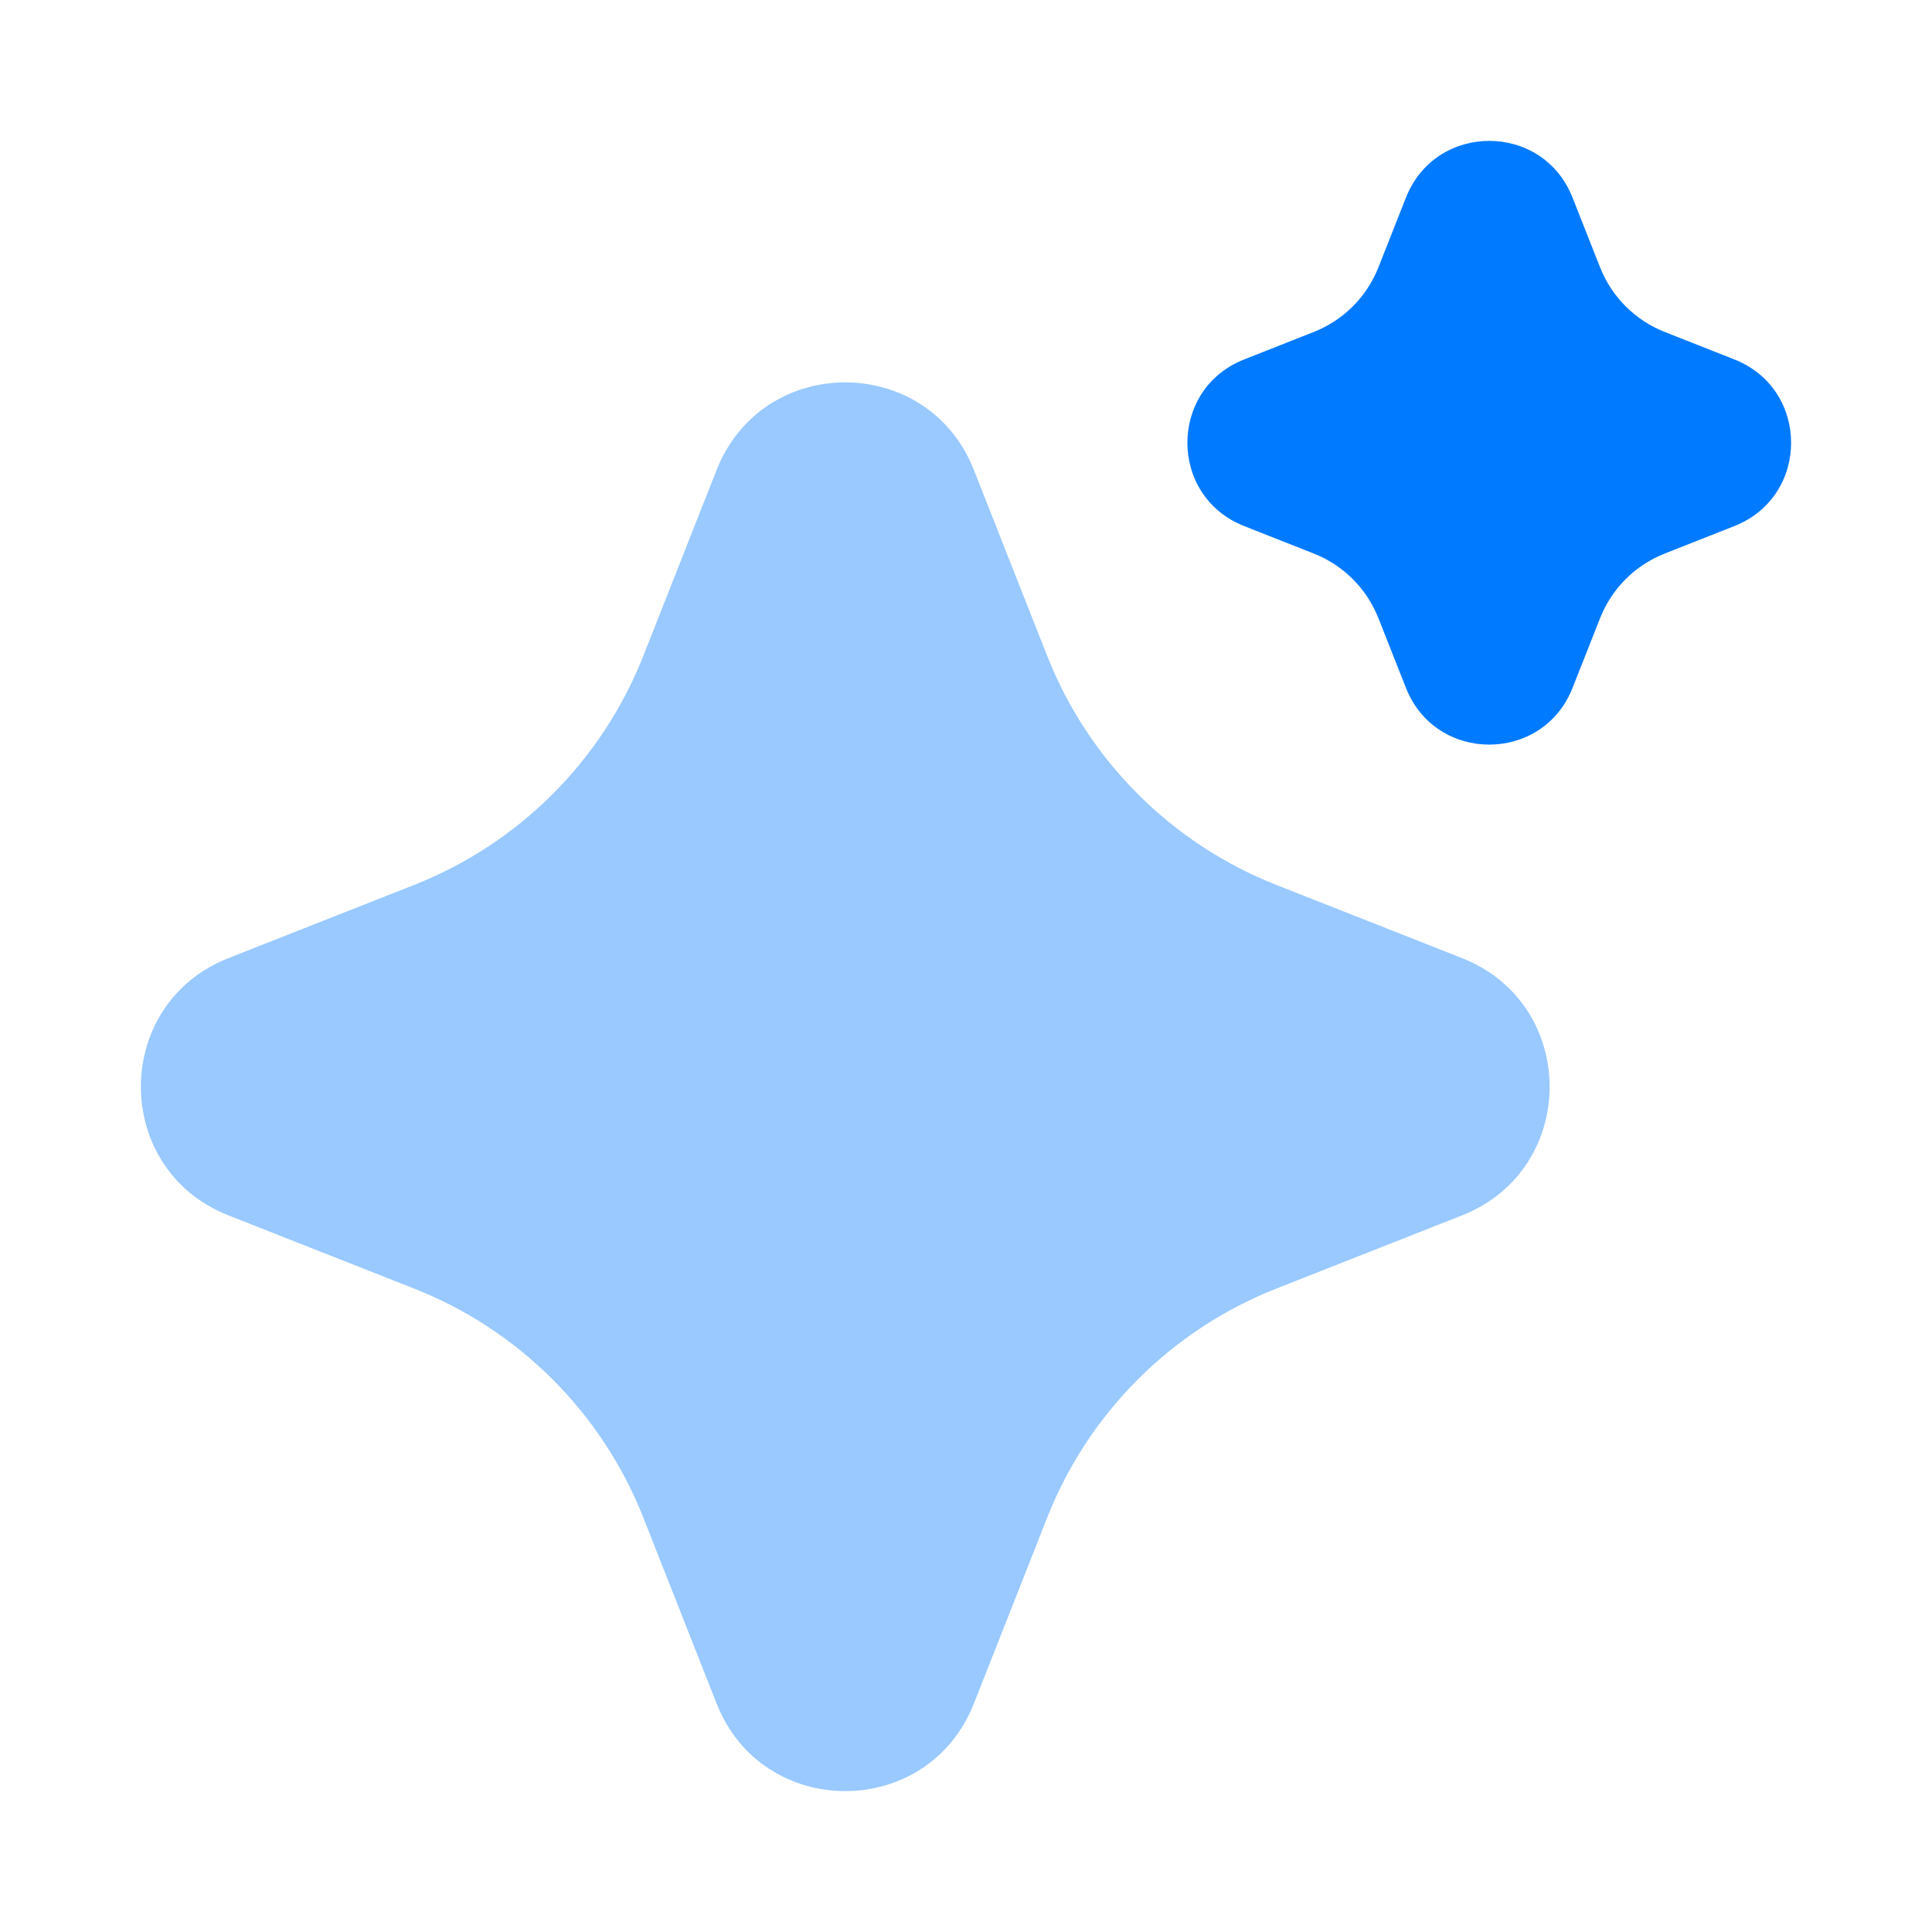
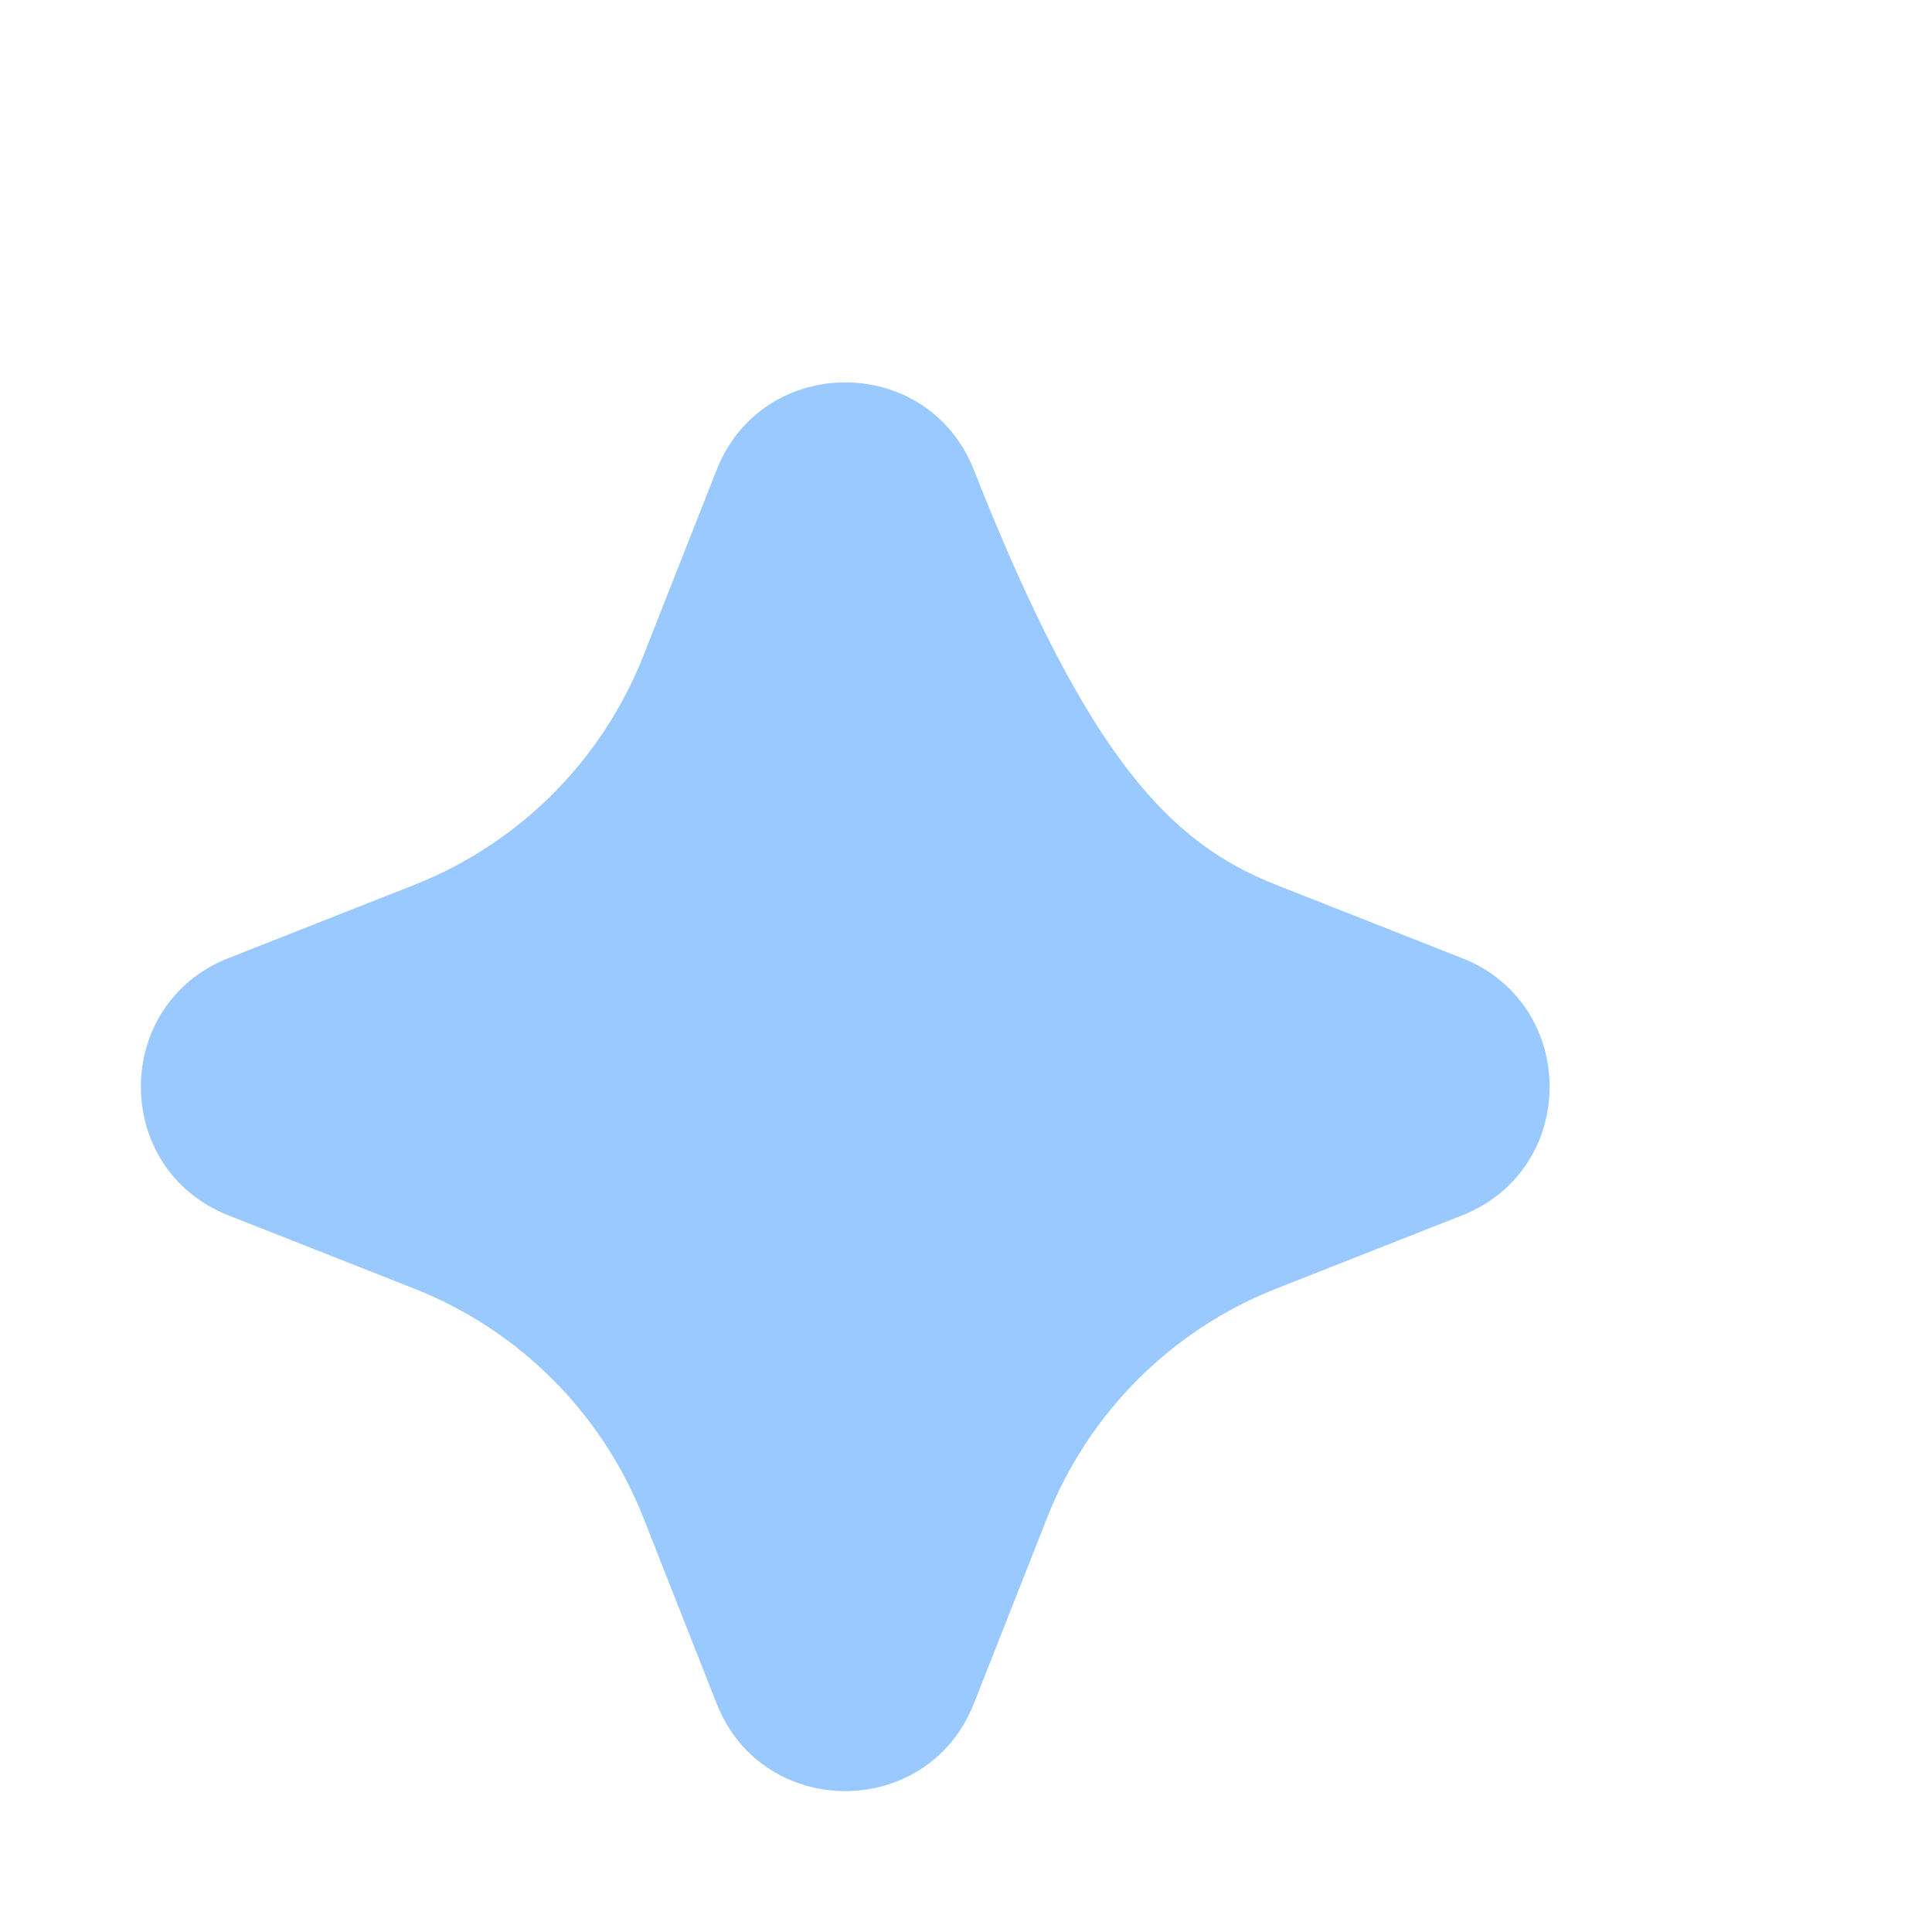
<svg xmlns="http://www.w3.org/2000/svg" width="36" height="36" viewBox="0 0 36 36" fill="none">
-   <path opacity="0.4" d="M13.354 8.755C14.212 6.582 17.288 6.582 18.146 8.755L19.512 12.22C20.282 14.172 21.828 15.718 23.78 16.488L27.245 17.854C29.418 18.712 29.418 21.788 27.245 22.646L23.78 24.012C21.828 24.782 20.282 26.328 19.512 28.28L18.146 31.745C17.288 33.918 14.212 33.918 13.354 31.745L11.988 28.28C11.218 26.328 9.672 24.782 7.72 24.012L4.255 22.646C2.082 21.788 2.082 18.712 4.255 17.854L7.72 16.488C9.672 15.718 11.218 14.172 11.988 12.22L13.354 8.755Z" fill="#007AFF" />
-   <path d="M26.198 3.682C26.753 2.273 28.747 2.273 29.302 3.682L29.815 4.981C30.032 5.532 30.468 5.968 31.019 6.185L32.318 6.698C33.727 7.253 33.727 9.247 32.318 9.802L31.019 10.315C30.468 10.532 30.032 10.968 29.815 11.519L29.302 12.818C28.747 14.227 26.753 14.227 26.198 12.818L25.685 11.519C25.468 10.968 25.032 10.532 24.481 10.315L23.182 9.802C21.773 9.247 21.773 7.253 23.182 6.698L24.481 6.185C25.032 5.968 25.468 5.532 25.685 4.981L26.198 3.682Z" fill="#007AFF" />
+   <path opacity="0.4" d="M13.354 8.755C14.212 6.582 17.288 6.582 18.146 8.755C20.282 14.172 21.828 15.718 23.78 16.488L27.245 17.854C29.418 18.712 29.418 21.788 27.245 22.646L23.78 24.012C21.828 24.782 20.282 26.328 19.512 28.28L18.146 31.745C17.288 33.918 14.212 33.918 13.354 31.745L11.988 28.28C11.218 26.328 9.672 24.782 7.72 24.012L4.255 22.646C2.082 21.788 2.082 18.712 4.255 17.854L7.72 16.488C9.672 15.718 11.218 14.172 11.988 12.22L13.354 8.755Z" fill="#007AFF" />
</svg>